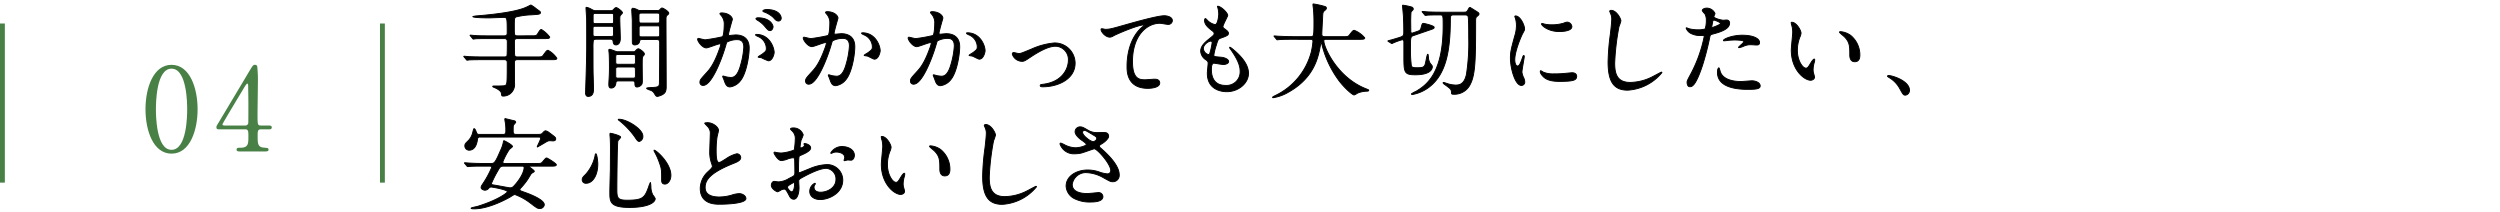
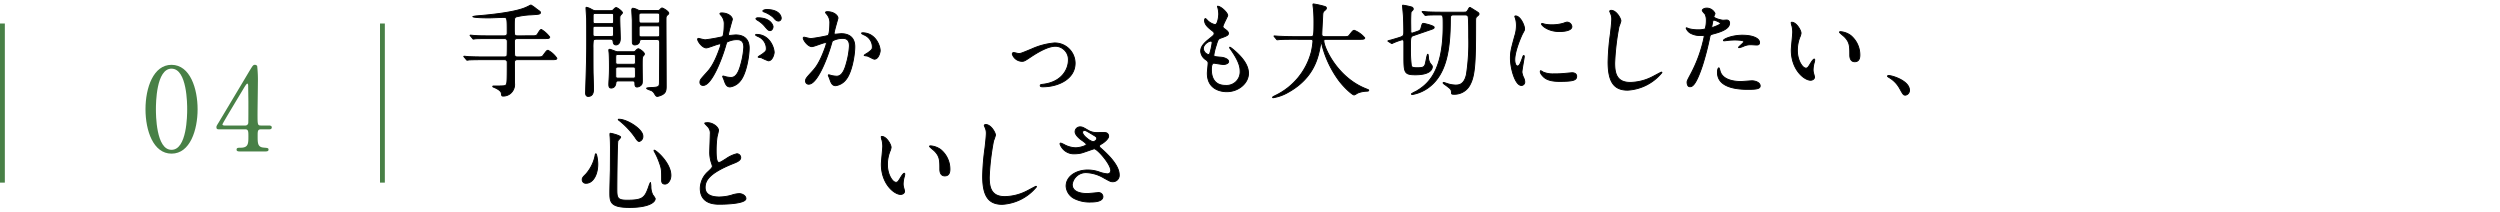
<svg xmlns="http://www.w3.org/2000/svg" viewBox="0 0 622.602 52.678">
  <defs>
    <style>.cls-1{stroke:#000;stroke-linecap:round;stroke-linejoin:round;stroke-width:0.232px;}.cls-2{fill:#488046;}.cls-3,.cls-4{fill:none;}.cls-3{stroke:#488046;stroke-miterlimit:10;stroke-width:1.204px;}</style>
  </defs>
  <g id="レイヤー_2" data-name="レイヤー 2">
    <g id="D">
      <path class="cls-1" d="M132.249,8.923c1.218,0,1.345,0,1.7-.584.508-.838.66-.991.888-.991A7.339,7.339,0,0,1,136.9,9.227c0,.381-.482.381-1.346.381h-6.728c-.686,0-.711.432-.711.813,0,.3,0,3.275.076,3.427a.659.659,0,0,0,.66.33h4.8c1.193,0,1.32,0,1.625-.406.813-1.117.914-1.244,1.219-1.244a6.136,6.136,0,0,1,2.183,1.981c0,.355-.507.355-1.345.355h-8.481c-.66,0-.736.355-.736.762,0,.812.025,4.342.025,5.078a2.94,2.94,0,0,1-1.091,2.64,2.779,2.779,0,0,1-1.7.584c-.406,0-.406-.05-.507-.761-.1-.559-1.016-1.092-1.9-1.448-.076-.025-.228-.1-.228-.177,0-.127.152-.127.228-.127,2.641,0,2.92,0,3.123-.356s.254-.584.254-5.433c0-.28,0-.762-.711-.762h-5.535c-2.209,0-2.945.051-3.2.051a3.909,3.909,0,0,1-.533.076c-.1,0-.153-.076-.229-.178l-.482-.584c-.1-.1-.127-.127-.127-.152,0-.051.051-.076.1-.076.178,0,.965.1,1.118.1,1.244.051,2.285.076,3.478.076H125.6a.679.679,0,0,0,.66-.3c.077-.153.077-3.123.077-3.453,0-.356-.026-.813-.737-.813h-3.961c-2.209,0-2.945.026-3.2.051-.076,0-.457.076-.533.076-.1,0-.152-.076-.229-.178l-.482-.584c-.051-.05-.127-.127-.127-.152,0-.051.051-.076.1-.076.177,0,.964.1,1.117.1,1.244.077,2.285.077,3.478.077H125.6c.711,0,.711-.457.711-.788,0-3.707,0-3.808-.914-3.808-.279,0-3.1.127-3.681.127-.407,0-3.961-.026-3.961-.33a4.582,4.582,0,0,1,1.041-.178c3.427-.279,8.734-.838,11.6-1.879a11.682,11.682,0,0,0,1.6-.736.728.728,0,0,1,.254-.076,10.21,10.21,0,0,1,1.422,1.015c.863.61.914.635.914.838,0,.432-.28.457-2.286.584a18.185,18.185,0,0,0-3.808.533c-.406.229-.406.483-.406,2.692,0,1.8,0,2.006.736,2.006Z" />
      <path class="cls-1" d="M152.076,2.651a.792.792,0,0,0,.711-.279c.254-.279.457-.483.685-.483.28,0,1.549.94,1.549,1.3,0,.127-.406.508-.482.61-.178.228-.178.431-.178,1.117,0,.66.127,3.885.127,4.621,0,1.4-.711,1.65-1.066,1.65-.61,0-.686-.482-.737-.888-.076-.534-.355-.534-.838-.534H148.7c-.406,0-.813,0-.94.331a12.213,12.213,0,0,0-.076,1.8c0,1.168,0,5.459.026,6.424.025.559.1,3.25.1,3.86,0,.457,0,1.828-1.32,1.828-.66,0-.66-.711-.66-.889,0-.076.025-.686.025-1.016.254-7.541.254-9.216.254-12.009,0-1.549,0-5.358-.025-5.688-.026-.2-.153-2.31-.153-2.336,0-.1,0-.254.1-.254a3.782,3.782,0,0,1,1.193.457c.66.356.737.381,1.092.381Zm-3.631,3.885c-.508,0-.762,0-.762.508V8.516c0,.559.2.559.762.559h3.58c.508,0,.762,0,.762-.508V7.12c0-.559-.2-.584-.762-.584Zm0-3.2c-.584,0-.736,0-.736.634V5.343c0,.533.228.533.736.533h3.631c.584,0,.736,0,.736-.66V3.844c0-.507-.228-.507-.736-.507Zm9.242,9.547a.6.6,0,0,0,.584-.229c.2-.228.483-.508.711-.508.254,0,1.5.838,1.5,1.3a.573.573,0,0,1-.152.33,1.12,1.12,0,0,0-.356.762c-.076.66,0,4.672,0,5.281,0,.686,0,1.016-.228,1.295a1.623,1.623,0,0,1-1.067.559c-.558,0-.558-.534-.558-.914,0-.61-.33-.61-.838-.61h-3.149c-.584,0-.71.1-.761.584-.1.762-.533,1.194-1.168,1.194-.33,0-.584-.127-.584-.914,0-.178.025-.864.051-1.092.076-1.321.1-2.082.1-3.149,0-.127,0-2.564-.076-3.478,0-.1-.076-.66-.076-.787,0-.2.1-.229.228-.229.28,0,1.575.61,1.879.61Zm-3.682.685c-.609,0-.66.051-.66.813v1.269c.077.356.28.356.66.356h3.581c.38,0,.584,0,.66-.356V14.2c0-.635-.178-.635-.66-.635Zm.051,3.123c-.482,0-.711,0-.711.533v1.752c0,.483.254.483.711.483h3.479c.558,0,.711,0,.711-.66,0-.229,0-1.625-.026-1.752-.076-.356-.177-.356-.685-.356ZM163.806,2.6a.56.56,0,0,0,.533-.2c.305-.33.407-.406.559-.406.2,0,1.65.812,1.65,1.3,0,.152-.126.279-.279.406-.406.356-.406.432-.406,1.346,0,2.336.051,13.863.051,16.478,0,1.016-.127,1.625-1.016,2.082a4.225,4.225,0,0,1-1.193.407c-.28,0-.457-.254-.711-.686a1.76,1.76,0,0,0-.711-.736c-.178-.1-1.244-.381-1.244-.61,0-.127.939-.177,1.193-.177,1.65-.077,1.9-.2,1.981-.914.025-.254.076-6.627.076-10.258,0-.787-.356-.787-.991-.787H160c-.584,0-.66.127-.737.533-.076.558-.711.812-1.168.812a.558.558,0,0,1-.609-.482c-.025-.152-.025-5.154-.025-5.535s-.127-2.26-.127-2.692c0-.127.05-.431.279-.431a3.5,3.5,0,0,1,1.193.406,1.1,1.1,0,0,0,.66.152Zm-.228,3.149c.457,0,.711,0,.711-.559V3.641c-.076-.381-.3-.381-.711-.381h-3.733c-.431,0-.711,0-.711.584,0,.381,0,1.422.026,1.524.051.381.33.381.685.381Zm0,3.428c.482,0,.711,0,.711-.534V6.968c0-.534-.2-.534-.711-.534H159.9c-.508,0-.736,0-.736.508V8.618c0,.559.2.559.736.559Z" />
      <path class="cls-1" d="M173.732,9.76a.225.225,0,0,1,.229-.2c.076,0,1.4.356,1.675.356a42.262,42.262,0,0,0,4.266-.762c.432-.3.457-2.869.457-3A3.213,3.213,0,0,0,179.724,4c-.381-.457-.431-.508-.431-.584,0-.178.3-.2.406-.2,1.7,0,2.691.965,2.691,1.625,0,.025-.965,3.275-.965,3.758,0,.152.1.228.28.228.127,0,1.295-.127,1.5-.127,1.9,0,3.377.914,3.377,3.25,0,2.006-.711,6.373-2.184,8.15a3.936,3.936,0,0,1-2.59,1.549c-.939,0-1.193-.888-1.5-1.752-.051-.177-.33-.761-.33-.838a.119.119,0,0,1,.127-.126,4.667,4.667,0,0,1,.635.177,6.319,6.319,0,0,0,1.295.178c.736,0,1.676-.355,2.412-3.1a20.194,20.194,0,0,0,.787-4.418c0-1.777-1.016-1.9-1.752-1.9a5.524,5.524,0,0,0-2.437.609c-.1.127-.127.229-.381,1.092-1.016,3.453-3.479,9.7-5.535,9.7a.746.746,0,0,1-.813-.812c0-.533.178-.736,1.7-2.412.686-.762,1.752-1.93,3.123-5.738a6.794,6.794,0,0,0,.356-1.194.177.177,0,0,0-.178-.2c-.559,0-2.92,1.016-3.428,1.016C174.9,11.919,173.732,10.319,173.732,9.76Zm17.621,5.383a12.848,12.848,0,0,1-1.726-.761c-.178-.051-.813-.077-.813-.178,0-.152.838-.584.99-.711.94-.711,1.041-.787,1.041-1.473a3.264,3.264,0,0,0-2.056-2.92c-.2-.1-.61-.279-.61-.381,0-.152.1-.152.178-.152,3.25,0,4.418,3.2,4.443,4.494C192.8,13.366,192.42,15.143,191.353,15.143Zm1.168-8.506c0,.432-.3.991-.736.991-.356,0-.559-.153-1.346-1.092a6.877,6.877,0,0,0-1.8-1.5c-.127-.076-.381-.279-.381-.381,0-.076.2-.229.432-.229C191.937,4.428,192.521,6.333,192.521,6.637Zm2.031-2.132a.7.7,0,0,1-.634.736c-.559,0-.838-.33-1.346-.914a7,7,0,0,0-2.26-1.346c-.254-.076-.33-.178-.33-.254,0-.2.609-.355.914-.355C194.045,2.372,194.552,4.022,194.552,4.505Z" />
      <path class="cls-1" d="M200.034,9.456a.224.224,0,0,1,.229-.2c.076,0,1.4.355,1.676.355a42.287,42.287,0,0,0,4.265-.762c.432-.3.457-2.869.457-3a3.213,3.213,0,0,0-.635-2.158c-.38-.457-.431-.508-.431-.584,0-.178.305-.2.406-.2,1.7,0,2.692.965,2.692,1.625,0,.051-.965,3.275-.965,3.758,0,.152.1.228.279.228.127,0,1.295-.127,1.5-.127,1.9,0,3.377.914,3.377,3.25,0,2.006-.711,6.373-2.184,8.151a3.936,3.936,0,0,1-2.589,1.549c-.965,0-1.219-.94-1.5-1.752-.05-.127-.33-.787-.33-.838a.12.12,0,0,1,.127-.127,4.527,4.527,0,0,1,.635.178,8.1,8.1,0,0,0,1.295.177c.736,0,1.676-.355,2.412-3.1a20.216,20.216,0,0,0,.787-4.418c0-1.778-1.015-1.9-1.752-1.9a5.512,5.512,0,0,0-2.437.61c-.1.127-.127.228-.381,1.092-1.016,3.453-3.479,9.7-5.535,9.7a.747.747,0,0,1-.813-.813c0-.533.178-.736,1.7-2.412.686-.762,1.752-1.93,3.124-5.738A6.888,6.888,0,0,0,205.8,10.8c0-.077-.025-.2-.178-.2-.558,0-2.92,1.016-3.427,1.016C201.2,11.614,200.034,10.014,200.034,9.456Zm17.723,5.281c-.254,0-1.422-.685-1.727-.762-.127-.05-.812-.1-.812-.177,0-.153.838-.584.99-.711.94-.711,1.041-.787,1.041-1.473a3.265,3.265,0,0,0-2.056-2.92c-.2-.1-.61-.279-.61-.381,0-.152.1-.152.178-.152,3.25,0,4.443,3.2,4.443,4.494C219.2,12.96,218.823,14.737,217.757,14.737Z" />
-       <path class="cls-1" d="M226.159,9.456a.223.223,0,0,1,.228-.2c.076,0,1.4.355,1.676.355a42.315,42.315,0,0,0,4.266-.762c.431-.3.457-2.869.457-3a3.213,3.213,0,0,0-.635-2.158c-.381-.457-.432-.508-.432-.584,0-.178.305-.2.407-.2,1.7,0,2.691.965,2.691,1.625,0,.051-.965,3.275-.965,3.758,0,.152.1.228.279.228.127,0,1.295-.127,1.5-.127,1.9,0,3.376.914,3.376,3.25,0,2.006-.71,6.373-2.183,8.151a3.938,3.938,0,0,1-2.59,1.549c-.965,0-1.219-.94-1.5-1.752-.051-.127-.33-.787-.33-.838a.12.12,0,0,1,.127-.127,4.6,4.6,0,0,1,.635.178,8.073,8.073,0,0,0,1.295.177c.736,0,1.675-.355,2.412-3.1a20.216,20.216,0,0,0,.787-4.418c0-1.778-1.016-1.9-1.752-1.9a5.513,5.513,0,0,0-2.438.61c-.1.127-.127.228-.381,1.092-1.015,3.453-3.478,9.7-5.535,9.7a.747.747,0,0,1-.812-.813c0-.533.178-.736,1.7-2.412.686-.762,1.752-1.93,3.123-5.738a6.8,6.8,0,0,0,.355-1.193c0-.077-.025-.2-.177-.2-.559,0-2.92,1.016-3.428,1.016C227.327,11.614,226.159,10.014,226.159,9.456Zm17.722,5.281c-.253,0-1.421-.685-1.726-.762-.127-.05-.813-.1-.813-.177,0-.153.838-.584.991-.711.939-.711,1.041-.787,1.041-1.473a3.265,3.265,0,0,0-2.057-2.92c-.2-.1-.609-.279-.609-.381,0-.152.1-.152.177-.152,3.25,0,4.444,3.2,4.444,4.494C245.329,12.96,244.948,14.737,243.881,14.737Z" />
      <path class="cls-1" d="M252.106,13.493c0-.3.152-.406.356-.406s1.066.254,1.244.254c.482,0,.761-.127,3.224-1.143a17.642,17.642,0,0,1,5.637-1.5,5.074,5.074,0,0,1,5.18,5.027c0,3.91-4.139,5.891-8.049,5.891-.254,0-.635,0-.635-.3,0-.228.1-.254.889-.355,4.646-.635,6.119-3.86,6.119-5.992a3.3,3.3,0,0,0-3.174-3.454c-1.6,0-3.707,1.016-6.195,2.666-1.473.991-1.651,1.092-2.209,1.092A2.607,2.607,0,0,1,252.106,13.493Z" />
-       <path class="cls-1" d="M275.234,7.3c1.092,0,1.473-.1,4.952-1.092,2.259-.635,8.048-2.285,9.75-2.285.888,0,2.031.355,2.031,1.218a1.008,1.008,0,0,1-1.016.94c-.33,0-1.777-.279-2.082-.279-3.224,0-6.83,2.97-6.83,9.521,0,4.266,1.6,4.545,3.1,4.545.381,0,2.209-.152,2.412-.152.787,0,1.269.33,1.269.939,0,1.346-2.792,1.346-2.945,1.346-5.2,0-5.2-4.24-5.2-5.434,0-1.117.025-6.5,3.707-9.775a4.56,4.56,0,0,0,.609-.533c0-.051-.1-.051-.152-.051-1.447,0-6.728,2.26-7.541,2.717a1.834,1.834,0,0,1-.889.33c-1.269,0-2.462-1.7-2.158-2.057C274.346,7.069,275.108,7.3,275.234,7.3Z" />
      <path class="cls-1" d="M305.752,3.844c0,.229-1.193,2.362-1.193,2.793,0,.178.127.356.457.584.609.432.914.711.914,1.092,0,.406-.279.61-1.879,1.168-.686.229-.736.406-1.219,2.006A13.254,13.254,0,0,0,302.3,13.7c0,.406.1.406,1.879.559.609.05,1.8.431,1.8,1.066,0,.457-.686.736-1.321.736-.381,0-2.209-.33-2.336-.33-.634,0-.634,1.194-.634,1.752.025,1.143.33,3.783,3.5,3.783a3.371,3.371,0,0,0,3.657-3.453c0-1.091-.229-2.539-2.514-5.738a.414.414,0,0,1-.1-.254c0-.228.559.254.635.3,2.92,2.361,4.063,4.367,4.063,6.144,0,2.412-2.438,4.571-5.408,4.571-.483,0-4.85,0-4.85-4.6,0-.406.2-2.133.2-2.488,0-.3-.051-.483-.482-.813a2.759,2.759,0,0,1-1.371-2.158c0-.762.279-1.6,1.878-2.895,1.321-1.066,1.473-1.168,1.473-1.523,0-.33-.127-.432-.685-.863-.737-.584-1.7-1.346-1.7-2.412,0-.178.051-.457.229-.457.127,0,.559.533.66.609a3.76,3.76,0,0,0,1.727.889c.711,0,.914-2.26.914-2.616a6.672,6.672,0,0,0-.254-1.7.5.5,0,0,1-.051-.254C303.975,1.483,305.752,3.159,305.752,3.844Zm-4.215,6.4c-.584,0-1.853.863-1.853,1.828a1.667,1.667,0,0,0,1.295,1.523.324.324,0,0,0,.279-.2,16.444,16.444,0,0,0,.609-2.716C301.867,10.471,301.867,10.243,301.537,10.243Z" />
      <path class="cls-1" d="M321.848,9.786c-2.235,0-2.946.051-3.2.076-.1,0-.457.051-.534.051-.1,0-.152-.051-.228-.153l-.483-.583c-.1-.127-.127-.127-.127-.178s.051-.051.1-.051c.178,0,.965.076,1.117.076,1.244.051,2.285.1,3.479.1h4.392c.787,0,.864,0,.864-3.58,0-.61,0-1.955-.153-3.5-.025-.153-.1-.737-.1-.864s0-.2.152-.2a21.218,21.218,0,0,1,2.641.584c.33.076.558.2.558.457,0,.2-.127.356-.406.584-.482.407-.482.534-.533,1.727-.026.66-.2,3.605-.2,4.215,0,.584.457.584.863.584h4.393c1.167,0,1.294,0,1.625-.432.812-1.041.914-1.142,1.218-1.142a6.47,6.47,0,0,1,2.59,1.878c0,.356-.508.356-1.346.356h-8.1c-.559,0-.737,0-.737.406,0,1.549,3.3,9.09,10.487,11.908.685.28.685.28.685.381,0,.178-.127.2-.507.229a6.361,6.361,0,0,0-2.286.482,3.85,3.85,0,0,1-.838.457c-.457,0-2.716-2.031-4.062-3.961a25.515,25.515,0,0,1-3.961-8.607c-.025-.153-.127-.508-.178-.508-.076,0-.076.076-.177.609-.508,2.844-1.448,8.125-8,11.782a10.989,10.989,0,0,1-3.784,1.371c-.05,0-.152-.026-.152-.1,0-.127.559-.381.812-.508a16.669,16.669,0,0,0,8.836-10.816,18.5,18.5,0,0,0,.407-2.565c0-.558-.28-.558-.686-.558Z" />
      <path class="cls-1" d="M352.568,7.958c.914-.305,1.167-.381,1.32-.99.279-1.041.305-1.143.66-1.143.1,0,2.615.559,2.615.965,0,.3-.127.355-1.193.711l-4.063,1.4c-.634.229-.634.66-.634,2.819a31.062,31.062,0,0,0,.228,4.748c.152.3.559.406,1.422.406,1.473,0,1.727-.2,1.955-.736.178-.381.482-2.616.686-2.616.1,0,.1.076.177.686a3.014,3.014,0,0,0,.483,1.625c.457.533.482.584.482.787,0,.355-.178,2.006-4.215,2.006-2.869,0-2.869-.61-2.869-4.875v-3.4c-.025-.2-.1-.457-.406-.457a15.527,15.527,0,0,0-2.539.94.355.355,0,0,1-.229-.076l-.634-.407c-.153-.1-.178-.1-.178-.152a3.071,3.071,0,0,1,.762-.228c.152-.051,2.183-.635,2.539-.787.634-.28.66-.483.66-1.27,0-1.5-.051-3.148-.1-4.037-.025-.406-.2-2.082-.2-2.438,0-.1,0-.152.1-.152a16.81,16.81,0,0,1,2.158.457.576.576,0,0,1,.406.482c0,.178-.051.2-.381.559-.127.127-.177.2-.177.33-.051.279-.077,1.752-.077,2.184,0,.584.026,1.8.026,2.437,0,.153-.051.508.3.508a.6.6,0,0,0,.229-.051Zm9.394-4.24c-.66,0-.762.228-.762,1.117,0,8.074-1.193,13.406-4.875,16.529a9.664,9.664,0,0,1-4.621,2.184.181.181,0,0,1-.2-.178,6.327,6.327,0,0,1,1.117-.61c2.819-1.65,6.78-4.7,6.78-16.326,0-2.564,0-2.716-.762-2.716H358.1c-1.3,0-2.032.025-2.565.05a4.348,4.348,0,0,1-.533.076c-.1,0-.152-.076-.229-.177l-.482-.584c-.051-.051-.127-.127-.127-.153,0-.05.051-.076.1-.076.177,0,.939.076,1.117.1,1.244.051,2.285.076,3.478.076H364.6c.584,0,.685-.051.965-.533.33-.584.355-.635.558-.635.025,0,.965.584,1.117.686.991.609,1.092.685,1.092.939,0,.178-.051.229-.559.66-.279.254-.279.559-.279,1.371,0,8.989-.051,13.026-1.32,15.438a4.368,4.368,0,0,1-4.215,2.513c-.457,0-.482-.127-.482-.457-.026-.761-.229-.888-1.422-1.777-.61-.432-.66-.482-.66-.609a.116.116,0,0,1,.127-.1c.1,0,.939.3,1.117.356a7,7,0,0,0,1.828.3c.787,0,2.183-.025,2.742-2.691a51.687,51.687,0,0,0,.559-9.192c0-1.041,0-4.418-.127-5.1-.1-.482-.559-.482-.838-.482Z" />
      <path class="cls-1" d="M377.905,16.438c.432,0,.66-.406,1.219-1.98.152-.432.228-.635.355-.635s.127.254.127.3c0,.279-.584,3.25-.584,3.859a4.548,4.548,0,0,0,.406,1.32,2.736,2.736,0,0,1,.305,1.118.851.851,0,0,1-.838.863c-1.574,0-2.742-4.317-2.742-6.754,0-1.625.2-2.361,1.066-5.535a8.617,8.617,0,0,0,.432-2.641,6.21,6.21,0,0,0-.254-1.8,3.221,3.221,0,0,1-.152-.457c0-.076.1-.127.2-.127,1.168,0,2.234,2.311,2.234,3.225,0,.279,0,.305-.482,1.168-.279.533-1.955,4.266-1.955,6.551C377.245,15.677,377.5,16.438,377.905,16.438Zm14.752,2.539c0,.991-.762,1.295-4.317,1.295-2.488,0-3.427-.635-3.96-1.142-.127-.127-.788-.787-.788-1.27,0-.051,0-.254.127-.254a3.78,3.78,0,0,1,.61.356,6.247,6.247,0,0,0,2.717.431,21.213,21.213,0,0,0,2.209-.076c.355-.025,2.132-.2,2.234-.2C392.454,18.114,392.657,18.673,392.657,18.977ZM391.463,6.612c0,1.244-2.818,1.244-3.123,1.244-2.869,0-4.443-1.549-4.443-1.879,0-.05.025-.127.178-.127.076,0,.381.1.711.178a8.665,8.665,0,0,0,1.726.152,10.261,10.261,0,0,0,2.793-.38c.762-.28.838-.3,1.092-.28A1.266,1.266,0,0,1,391.463,6.612Z" />
      <path class="cls-1" d="M403.674,5.216a11.671,11.671,0,0,1-.482,1.421,61.107,61.107,0,0,0-1.066,9.04c0,2.564.482,4.849,3.884,4.849a12.506,12.506,0,0,0,5.332-1.32c.381-.178,2.311-1.244,2.413-1.244a.118.118,0,0,1,.126.127,11.873,11.873,0,0,1-8.531,4.367c-3.3,0-4.875-1.9-4.875-7.008a57.963,57.963,0,0,1,.584-7.059c.1-.837.33-2.92.33-3.63a3.21,3.21,0,0,0-.228-1.245c-.026-.076-.28-.66-.28-.685,0-.178.2-.254.356-.254C402.557,2.575,403.674,4.632,403.674,5.216Z" />
      <path class="cls-1" d="M421.065,18.444A34.177,34.177,0,0,0,424.416,9.1c0-.254-.1-.254-.914-.254a4.876,4.876,0,0,1-2.26-.457,2.444,2.444,0,0,1-1.32-1.371.106.106,0,0,1,.1-.1,5.718,5.718,0,0,1,.584.228,9.308,9.308,0,0,0,2.259.28,5.548,5.548,0,0,0,1.8-.229,7.347,7.347,0,0,0,.279-2.082,3.508,3.508,0,0,0-.3-1.574c-.1-.127-.711-.762-.711-.94,0-.254.482-.584,1.142-.584a2.291,2.291,0,0,1,2.032,1.346c0,.127-.28.635-.28.762,0,.482,2.031.914,2.285.914.1,0,.661-.051.788-.051a.726.726,0,0,1,.837.787c0,1.422-2.158,2.158-3.834,2.615-.863.229-.964.254-1.066.711a67.56,67.56,0,0,1-1.854,7.211c-1.751,5.282-2.666,5.282-3.148,5.282-.609,0-.685-.838-.685-1.118C420.151,20.171,420.277,19.917,421.065,18.444Zm5.357-11.6c.127,0,2.057-.686,2.057-1.016,0-.254-1.371-.813-1.651-.813-.152,0-.228.051-.279.305-.1.508-.1.584-.229,1.193C426.3,6.688,426.27,6.841,426.422,6.841Zm1.93,10.765c.533,2.209,3.275,2.692,5.205,2.692.431,0,2.361-.178,2.767-.178.864,0,2.032.432,2.032,1.269,0,.737-.94.864-3.1.864-4.113,0-7.541-1.041-7.541-4.241,0-.584.152-1.117.355-1.117C428.174,16.9,428.326,17.53,428.352,17.606Zm5.611-8.836c2.412,0,4.24.711,4.24,1.828,0,.61-.533.61-.736.61-.229,0-1.219-.076-1.422-.076a4.267,4.267,0,0,0-1.879.406,4.479,4.479,0,0,1-1.066.33c-.051,0-.127,0-.127-.076,0-.178,1.32-1.143,1.32-1.422,0-.381-1.8-.406-2.184-.406a15.019,15.019,0,0,0-1.828.1c-.152.026-.736.1-.838.1-.025,0-.2,0-.228-.051C429.037,9.786,431.246,8.77,433.963,8.77Z" />
      <path class="cls-1" d="M448.535,8.262a3.472,3.472,0,0,1-.305,1.016,8.978,8.978,0,0,0-.609,3.275c0,2.565,1.32,4.418,2.107,4.418.432,0,.533-.127,1.3-1.4.152-.254.584-.863.787-.863.076,0,.127.1.127.2a3.113,3.113,0,0,1-.076.508,7.133,7.133,0,0,0-.33,1.929,3.435,3.435,0,0,0,.152,1.016,6.381,6.381,0,0,1,.2.838c0,.508-.533.787-.964.787-1.625,0-4.825-2.666-4.825-7.516,0-.711.356-3.834.356-4.494a7.072,7.072,0,0,0-.178-1.473,3.4,3.4,0,0,1-.2-.863c0-.076.1-.1.152-.1C447.392,5.546,448.535,7.577,448.535,8.262Zm12.39.584a6.32,6.32,0,0,1,2.26,4.85c0,.482-.051,1.676-1.269,1.676-1.244,0-1.244-1.371-1.244-1.7,0-2.108,0-3.174-1.346-4.52-.2-.2-1.219-.99-1.219-1.142,0-.077.1-.127.229-.127A4.941,4.941,0,0,1,460.925,8.846Z" />
      <path class="cls-1" d="M474.558,23.7c-.533,0-.635-.178-1.472-1.7a7.174,7.174,0,0,0-2.666-2.717c-.077-.051-.356-.229-.356-.3s.076-.177.279-.177c.889,0,5.2,1.32,5.2,3.681A1.219,1.219,0,0,1,474.558,23.7Z" />
-       <path class="cls-1" d="M120.239,41.369c-2.209,0-2.945.051-3.2.077-.077,0-.457.05-.534.05-.1,0-.152-.05-.228-.152l-.482-.584c-.1-.1-.127-.127-.127-.178,0-.025.05-.051.1-.051.178,0,.965.077,1.117.077,1.244.076,2.285.1,3.479.1h1.93c.787,0,1.015-.1,2.335-3.2a8.328,8.328,0,0,0,.737-2.158c0-.178.025-.3.178-.3.126,0,2.082,1.041,2.082,1.422,0,.178-.661.609-.762.711a17.169,17.169,0,0,0-1.651,3.148c0,.381.457.381.534.381h7.769c1.143,0,1.27,0,1.625-.431.711-.838.787-.94,1.016-.94.178,0,2.387,1.371,2.387,1.676,0,.355-.508.355-1.372.355H132.2c-.254,0-.356,0-.356.153,0,.127,1.219.863,1.219,1.142,0,.153-.66.457-.736.559-.153.2-.762,1.219-.889,1.422a16.954,16.954,0,0,1-1.676,2.107.838.838,0,0,0-.3.508c0,.2.1.229.99.559.889.3,5.1,1.8,5.1,3.173a1.092,1.092,0,0,1-1.117.94c-.558,0-.736-.127-2.437-1.422a14.447,14.447,0,0,0-3.733-2.057c-.279,0-.381.077-1.218.61-.254.152-5.079,2.945-8.938,2.945-.2,0-.787,0-.787-.152s1.32-.381,1.574-.457c5.053-1.549,7.465-3.377,7.465-3.657,0-.507-3.809-1.168-4.037-1.168a.786.786,0,0,0-.584.28,1.23,1.23,0,0,1-.965.508c-.406,0-.965-.28-.965-.686,0-.228.178-.533.559-1.092a23.752,23.752,0,0,0,2.082-3.885c0-.33-.356-.33-.533-.33Zm13.533-7.9c.914,0,1.066-.025,1.371-.356s.483-.533.762-.533a2.135,2.135,0,0,1,.838.432c1.472,1.092,1.65,1.219,1.65,1.574,0,.483-.482.483-.635.508-.127,0-.634-.051-.736-.051-.482,0-.635.076-1.346.508-.2.127-1.828,1.066-1.853,1.066l-.026-.05c0-.2.838-1.727.838-2.082s-.279-.356-.584-.356H119.6a.578.578,0,0,0-.685.559c-.178,1.472-.788,2.716-2.082,2.716a1.069,1.069,0,0,1-1.067-1.066c0-.482.152-.609.914-1.371a4.24,4.24,0,0,0,1.067-2.057c.2-.761.228-.863.33-.863.2,0,.406.457.482.686.229.584.279.736.787.736h5.967c.66,0,.66-.483.66-.813a13.9,13.9,0,0,0-.076-1.777c-.025-.178-.178-1.016-.178-1.193,0-.1.051-.153.1-.153.025,0,1.523.381,2.31.559a.427.427,0,0,1,.305.355,2.536,2.536,0,0,1-.432.559c-.2.229-.2.381-.2,1.65,0,.584.153.813.737.813Zm-8.226,7.9c-.915,0-.991.153-1.625,1.27a24.993,24.993,0,0,0-1.549,3.1c0,.228.025.253,1.066.406.584.1,3.377.635,3.606.635.558,0,.761-.229,1.4-.965,1.9-2.26,2.082-3.733,2.082-4.037,0-.407-.279-.407-.584-.407Z" />
      <path class="cls-1" d="M148.877,40.862c0,2.843-1.321,4.773-2.87,4.773a.89.89,0,0,1-1.015-.914c0-.279.051-.533.863-1.295a9.9,9.9,0,0,0,2.336-4.621c.025-.33.127-.508.2-.508C148.623,38.3,148.877,39.922,148.877,40.862Zm5.687-6.7c0,.2-.66.788-.685.94-.178.635-.254,10.842-.254,11.857,0,2.285.076,2.9,2.539,2.9,3.91,0,4.418-.584,5.408-3.428a6.109,6.109,0,0,1,.406-.99,5.146,5.146,0,0,1,.127,1.092,4.49,4.49,0,0,0,.483,2.031,4.448,4.448,0,0,1,.584.889c0,1.091-2.032,2.209-6.374,2.209-4.925,0-4.925-1.422-4.925-3.834,0-.864.1-4.723.127-5.51,0-.686.025-3.682.025-5.535,0-.635-.025-1.981-.076-2.59,0-.1-.051-.381-.051-.635,0-.076,0-.3.051-.355C152.05,33.117,154.564,33.752,154.564,34.158Zm-.406-4.468c1.98,0,5.941,2.463,5.941,4.189a1.264,1.264,0,0,1-.888,1.346c-.28,0-.534-.2-1.092-1.092a20.1,20.1,0,0,0-3.936-4.139c-.178-.1-.228-.228-.2-.254C154.005,29.69,154.132,29.69,154.158,29.69Zm12.924,13.99c0,1.168-.711,2.158-1.473,2.158-.838,0-.838-.685-.838-1.041,0-2.463,0-2.742-.558-4.291a16.966,16.966,0,0,0-1.219-2.717c-.127-.2-.127-.355-.1-.381C163.146,37.18,167.082,40.481,167.082,43.68Z" />
      <path class="cls-1" d="M176.322,42.766c.762-.711,1.092-1.041,1.092-1.371a6.6,6.6,0,0,0-.228-.787,8.159,8.159,0,0,1-.432-2.971c0-.584.127-3.529.127-4.189a2.371,2.371,0,0,0-.762-2.057c-.533-.559-.609-.635-.609-.711,0-.1.609-.127.685-.127,1.448,0,2.743,1.168,2.743,1.9,0,.229-.3,1.371-.356,1.625a24.009,24.009,0,0,0-.228,3.352c0,.965,0,3.021.66,3.021.355,0,.508-.1,1.879-.965a7.856,7.856,0,0,1,2.615-1.193.976.976,0,0,1,.965.94c0,.761-1.041,1.168-1.955,1.523-6.043,2.438-6.907,4.291-6.907,5.941,0,1.727,1.473,2.362,3.53,2.362a11.369,11.369,0,0,0,3.047-.457,6.889,6.889,0,0,1,1.9-.381c.863,0,1.676.584,1.676,1.219,0,1.295-5.18,1.421-6.526,1.421-1.168,0-4.849,0-4.849-3.986A5.756,5.756,0,0,1,176.322,42.766Z" />
-       <path class="cls-1" d="M201.888,36.85c0,.838-1.929,1.6-2.539,1.853-.355.127-.381.229-.431,1.118-.051.558-.051,2.615-.051,2.742,0,.152,0,.457.228.457.077,0,2.159-.864,2.565-1.016a11.933,11.933,0,0,1,4.316-1.015,3.887,3.887,0,0,1,3.91,3.834c0,3.351-3.529,4.875-5.611,4.875-1.447,0-2.615-.737-2.615-2.057a2.264,2.264,0,0,1,1.269-2.006.136.136,0,0,1,.127.127c0,.076-.051.127-.1.2a1.053,1.053,0,0,0-.229.686c0,1.218,1.4,1.218,1.651,1.218,1.675,0,3.808-1.117,3.808-3.148a2.63,2.63,0,0,0-2.437-2.793c-.711,0-2.285.33-5.256,1.9-1.422.762-1.574.838-1.574,1.27,0,.279.076,1.422.076,1.676,0,1.168-.381,2.843-1.295,2.843-.686,0-.965-.533-1.168-.939-.813-1.574-.94-1.574-1.27-1.574a2.107,2.107,0,0,0-.634.152,5.069,5.069,0,0,1-.965.508c-.28,0-1.574-.762-1.574-1.6,0-.457.279-.99.736-.99.152,0,.889.127,1.041.127a5.429,5.429,0,0,0,2.64-.863c1.3-.635,1.448-.711,1.448-1.422,0-.584-.026-2.742-.051-3.174,0-.178-.076-.559-.355-.559a5.91,5.91,0,0,0-1.168.229,5.428,5.428,0,0,1-1.8.482c-.863,0-1.828-1.752-1.828-1.929a.18.18,0,0,1,.2-.178c.076,0,.381.1.457.1a7.282,7.282,0,0,0,1.168.127,11.1,11.1,0,0,0,3.224-.761,18.994,18.994,0,0,0,.254-2.768,2.492,2.492,0,0,0-.838-2.031,2.623,2.623,0,0,1-.355-.406c0-.229.406-.28.559-.28a2.544,2.544,0,0,1,2.615,1.727,10.389,10.389,0,0,1-.533,1.32,13.463,13.463,0,0,0-.254,1.651c0,.1.05.279.2.279.178,0,.888-.279.888-.635,0-.051-.126-.305-.126-.355,0-.026.05-.077.1-.1C200.67,35.707,201.888,36.063,201.888,36.85ZM196.1,46.574c0,.381.686,1.194,1.067,1.194.355,0,.711-.711.711-1.955,0-.1,0-.356-.077-.407C197.724,45.406,196.1,46.219,196.1,46.574Zm16.682-7.9c0,.533-.305,1.219-.838,1.219-.152,0-.736-.051-.863-.051-.127.025-.66.178-.762.178a.119.119,0,0,1-.127-.127,1.708,1.708,0,0,1,.076-.2,1.339,1.339,0,0,0,.1-.457c0-1.016-1.27-1.372-2.133-1.372a2.207,2.207,0,0,0-.99.254.57.57,0,0,1-.254.077c-.076,0-.1-.026-.1-.1a3.248,3.248,0,0,1,2.742-1.6C211.588,36.494,212.781,37.51,212.781,38.678Z" />
      <path class="cls-1" d="M221.92,36.7a3.48,3.48,0,0,1-.3,1.015,8.958,8.958,0,0,0-.61,3.276c0,2.564,1.321,4.417,2.108,4.417.432,0,.533-.126,1.295-1.4.152-.254.584-.863.787-.863.076,0,.127.1.127.2a3.113,3.113,0,0,1-.076.508,7.091,7.091,0,0,0-.33,1.929,3.435,3.435,0,0,0,.152,1.016,6.381,6.381,0,0,1,.2.838c0,.508-.533.787-.965.787-1.625,0-4.824-2.666-4.824-7.516,0-.711.356-3.834.356-4.494a7.052,7.052,0,0,0-.178-1.472,3.409,3.409,0,0,1-.2-.864c0-.076.1-.1.152-.1C220.777,33.981,221.92,36.012,221.92,36.7Zm12.39.583a6.321,6.321,0,0,1,2.26,4.85c0,.483-.051,1.676-1.27,1.676-1.244,0-1.244-1.371-1.244-1.7,0-2.108,0-3.174-1.345-4.52-.2-.2-1.219-.99-1.219-1.142,0-.077.1-.127.228-.127A4.943,4.943,0,0,1,234.31,37.281Z" />
      <path class="cls-1" d="M247.917,33.651a11.861,11.861,0,0,1-.482,1.422,60.932,60.932,0,0,0-1.067,9.039c0,2.564.483,4.849,3.885,4.849a12.512,12.512,0,0,0,5.332-1.32c.381-.178,2.311-1.244,2.412-1.244a.118.118,0,0,1,.127.127,11.875,11.875,0,0,1-8.531,4.367c-3.3,0-4.875-1.9-4.875-7.008a57.963,57.963,0,0,1,.584-7.059c.1-.837.33-2.919.33-3.63a3.191,3.191,0,0,0-.229-1.245c-.025-.076-.279-.66-.279-.685,0-.178.2-.254.356-.254C246.8,31.01,247.917,33.067,247.917,33.651Z" />
      <path class="cls-1" d="M267.72,38.3a3.65,3.65,0,0,1-3.733-2.437c0-.127.026-.229.2-.229a6.721,6.721,0,0,1,1.041.483,6.364,6.364,0,0,0,2.615.685c.965,0,2.691-.457,2.691-.863,0-.229-.838-.813-1.168-1.041-.685-.483-1.625-1.346-1.625-2.082a1.226,1.226,0,0,1,1.27-1.219c.533,0,.787.152,1.955.838a4.233,4.233,0,0,0,2.387.584c.3,0,1.6-.026,1.878,0a.881.881,0,0,1,.864.914c0,.66-1.194,1.574-1.549,1.777-.686.432-.762.483-.762.66a.726.726,0,0,0,.305.483c1.32,1.168,4.646,4.113,4.646,6.7a1.583,1.583,0,0,1-1.675,1.7c-.457,0-.635-.1-2.159-.939a9.309,9.309,0,0,0-4.316-1.321,3.423,3.423,0,0,0-3.555,2.946c0,1.625,1.6,2.259,3.758,2.259.432,0,2.59-.228,2.641-.228a1.074,1.074,0,0,1,1.244.99c0,1.346-2.438,1.346-2.9,1.346a8.541,8.541,0,0,1-4.088-.787,3.728,3.728,0,0,1-2.183-3.149c0-2.513,2.59-4.037,5.408-4.037a9.066,9.066,0,0,1,2.742.457,7.9,7.9,0,0,0,2.082.508.814.814,0,0,0,.889-.812c0-1.651-3.377-5.434-4.113-5.434-.153,0-2.692.939-3.225,1.066A7.339,7.339,0,0,1,267.72,38.3Zm4.469-3c.152,0,.939-.254.939-.812,0-.331-.076-.407-.889-.889-1.675-1.016-1.879-1.117-2.158-1.117a.471.471,0,0,0-.482.457c0,.609.914,1.345,1.117,1.5A4.281,4.281,0,0,0,272.189,35.3Z" />
      <path class="cls-2" d="M42.722,38.263c-4.556,0-6.488-5.739-6.488-11.046,0-5.364,1.96-11.074,6.488-11.074,4.672.029,6.489,6,6.489,11.074C49.211,32.322,47.365,38.263,42.722,38.263Zm0-21.168c-3.836,0-3.893,8.652-3.893,10.122,0,1.183,0,10.123,3.893,10.094,3.836,0,3.893-8.594,3.893-10.094C46.615,26.006,46.615,17.1,42.722,17.1Z" />
      <path class="cls-2" d="M66.992,31.255c.173,0,.692.029.692.461,0,.491-.432.491-.692.491H65c-.836,0-.836.461-.836,1.7,0,1.759,0,2.74,1.528,2.855.952.087,1.183.087,1.183.519s-.519.433-.779.433H59.609c-.23,0-.692-.029-.692-.433,0-.49.375-.49.981-.49,1.961,0,1.961-1.038,1.961-2.855,0-1.183,0-1.73-.779-1.73H54.591c-.346,0-.692,0-.692-.52,0-.288.058-.375.577-1.211.634-1.067,7.441-12.429,7.613-12.747.866-1.413.952-1.586,1.414-1.586a.7.7,0,0,1,.547.289,32.225,32.225,0,0,1,.173,4.239c0,1.1-.086,6.489-.086,7.7,0,2.6,0,2.884.807,2.884Zm-5.912,0a.709.709,0,0,0,.75-.635c.029-.259.029-3.432.029-5.133,0-.4-.058-4.21-.058-4.268,0-.087-.058-.4-.231-.4-.144,0-.606.721-.778,1.009-.606,1.039-5.393,8.912-5.393,9.143,0,.173.173.288.577.288Z" />
      <line class="cls-3" x1="95.239" y1="5.853" x2="95.239" y2="45.481" />
      <line class="cls-3" x1="0.602" y1="5.853" x2="0.602" y2="45.481" />
      <rect class="cls-4" x="0.602" width="622" height="52.678" />
    </g>
  </g>
</svg>